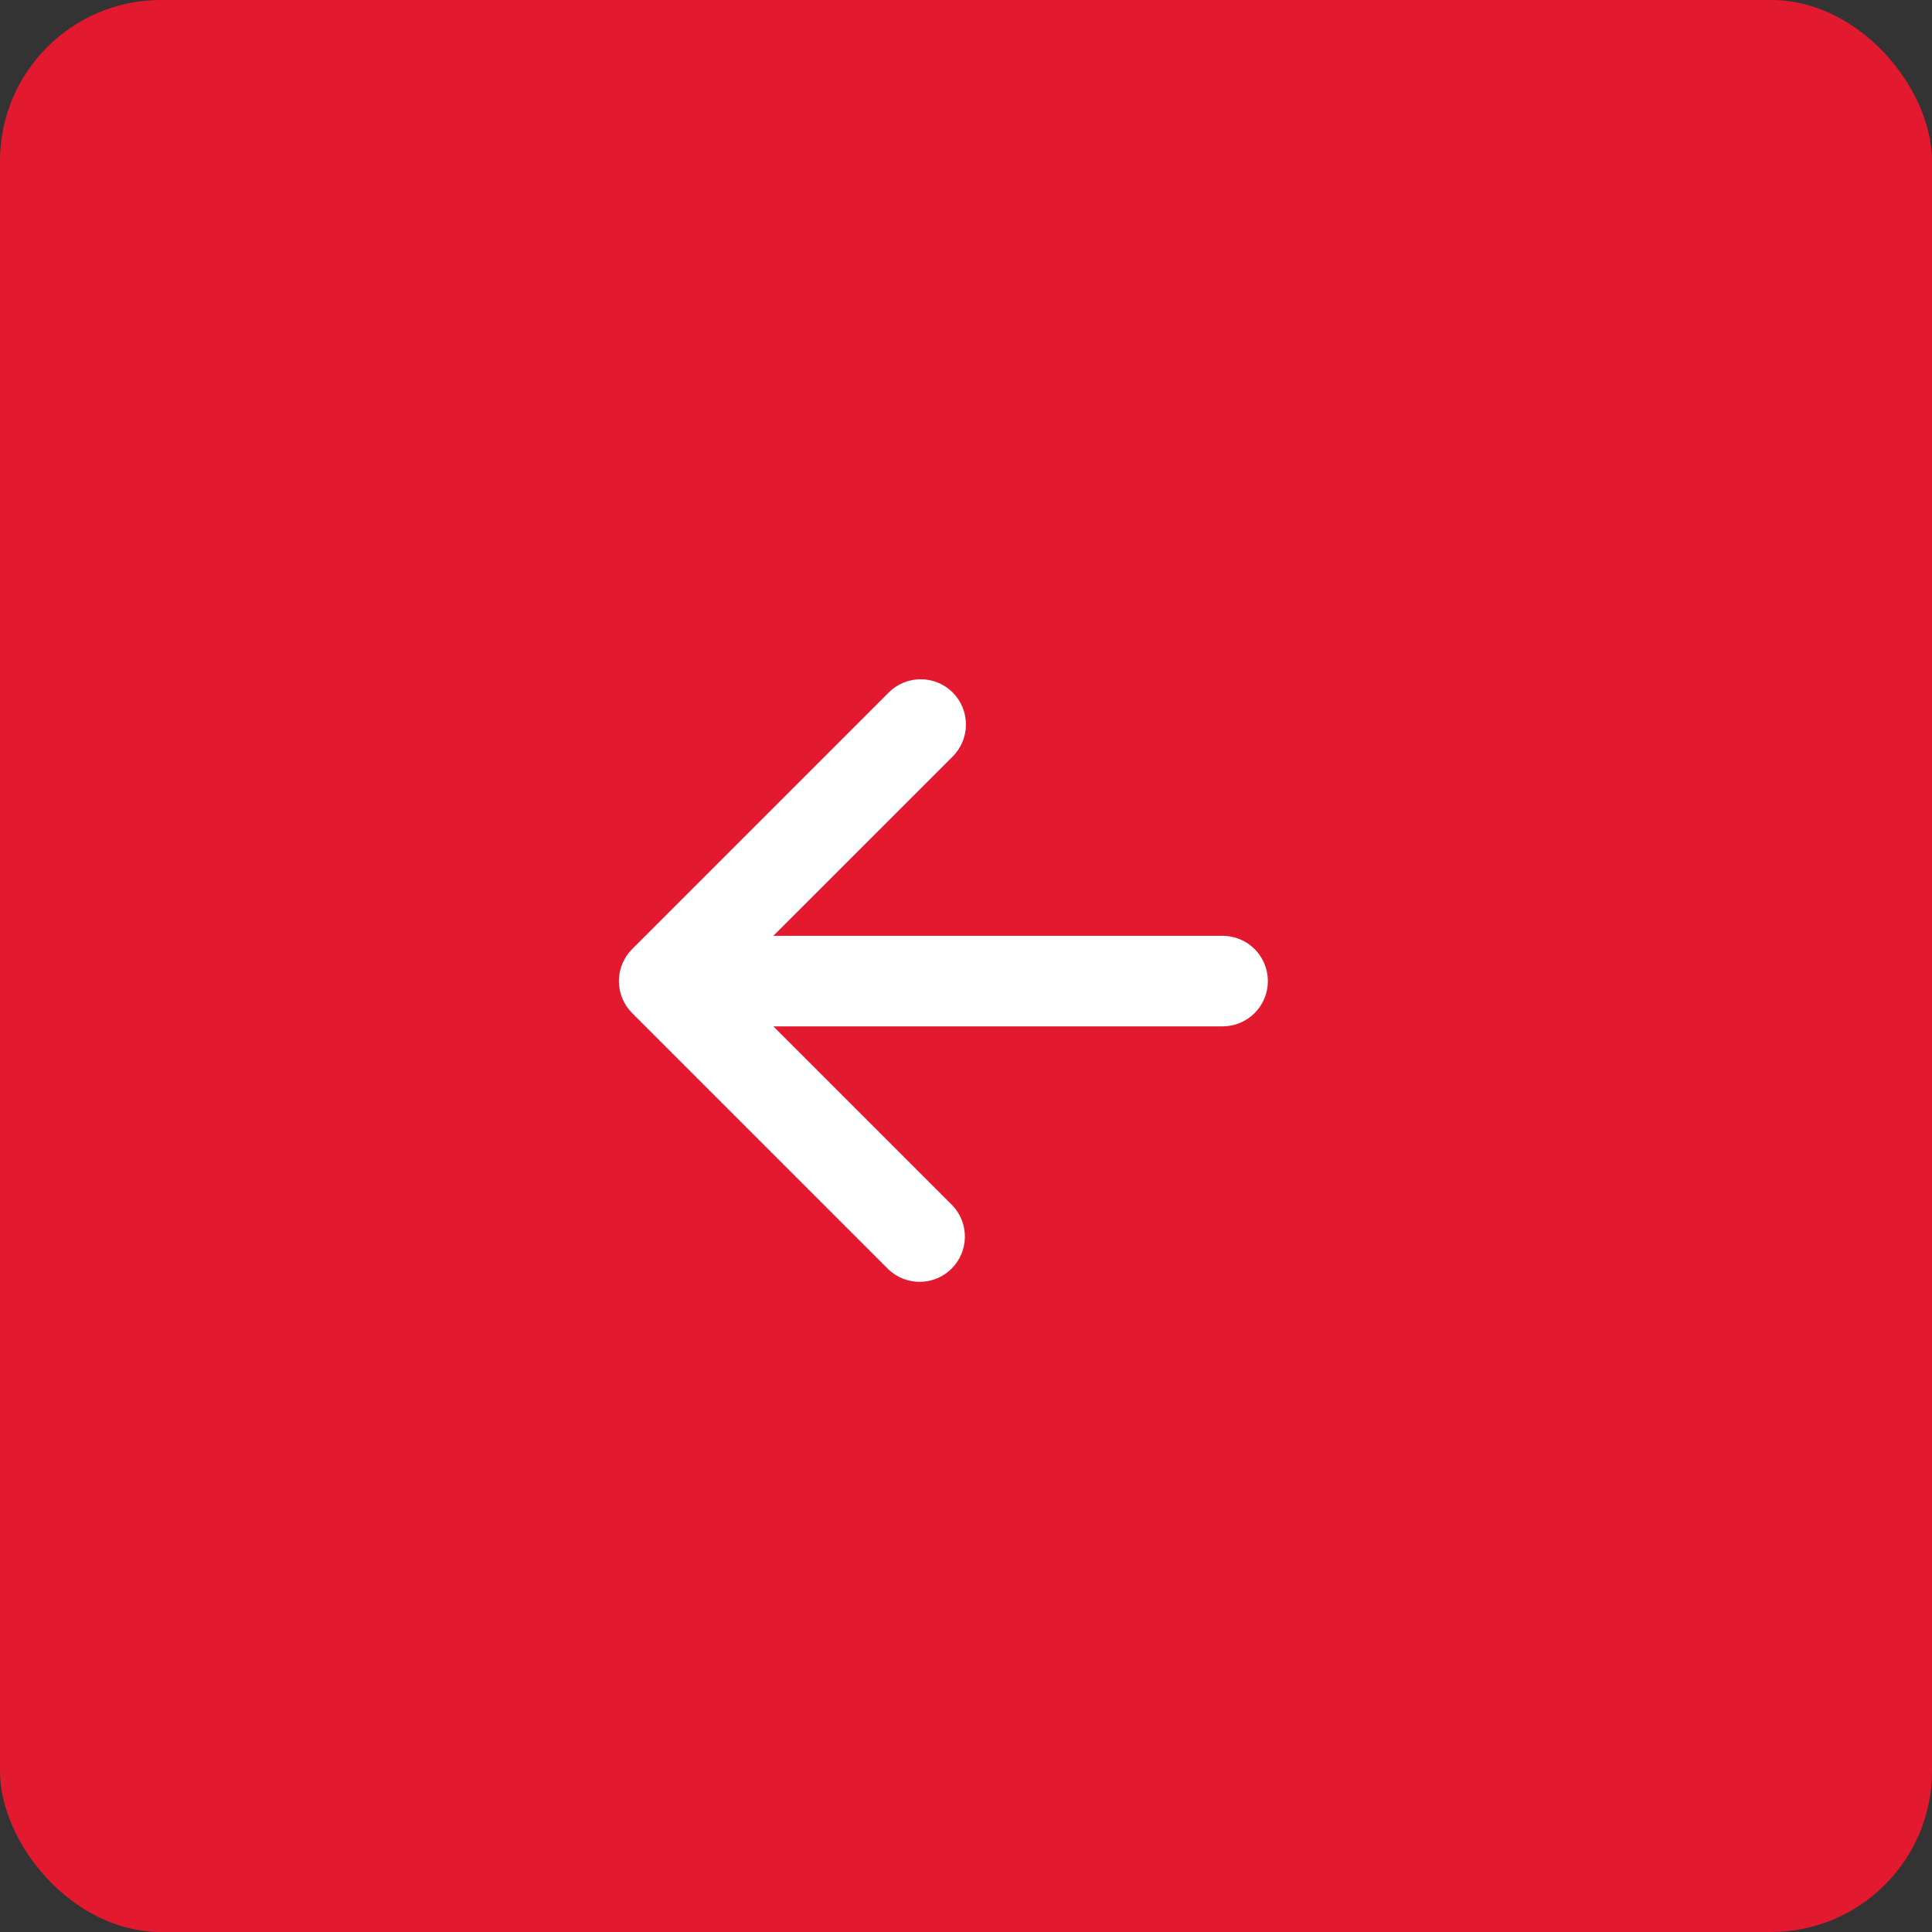
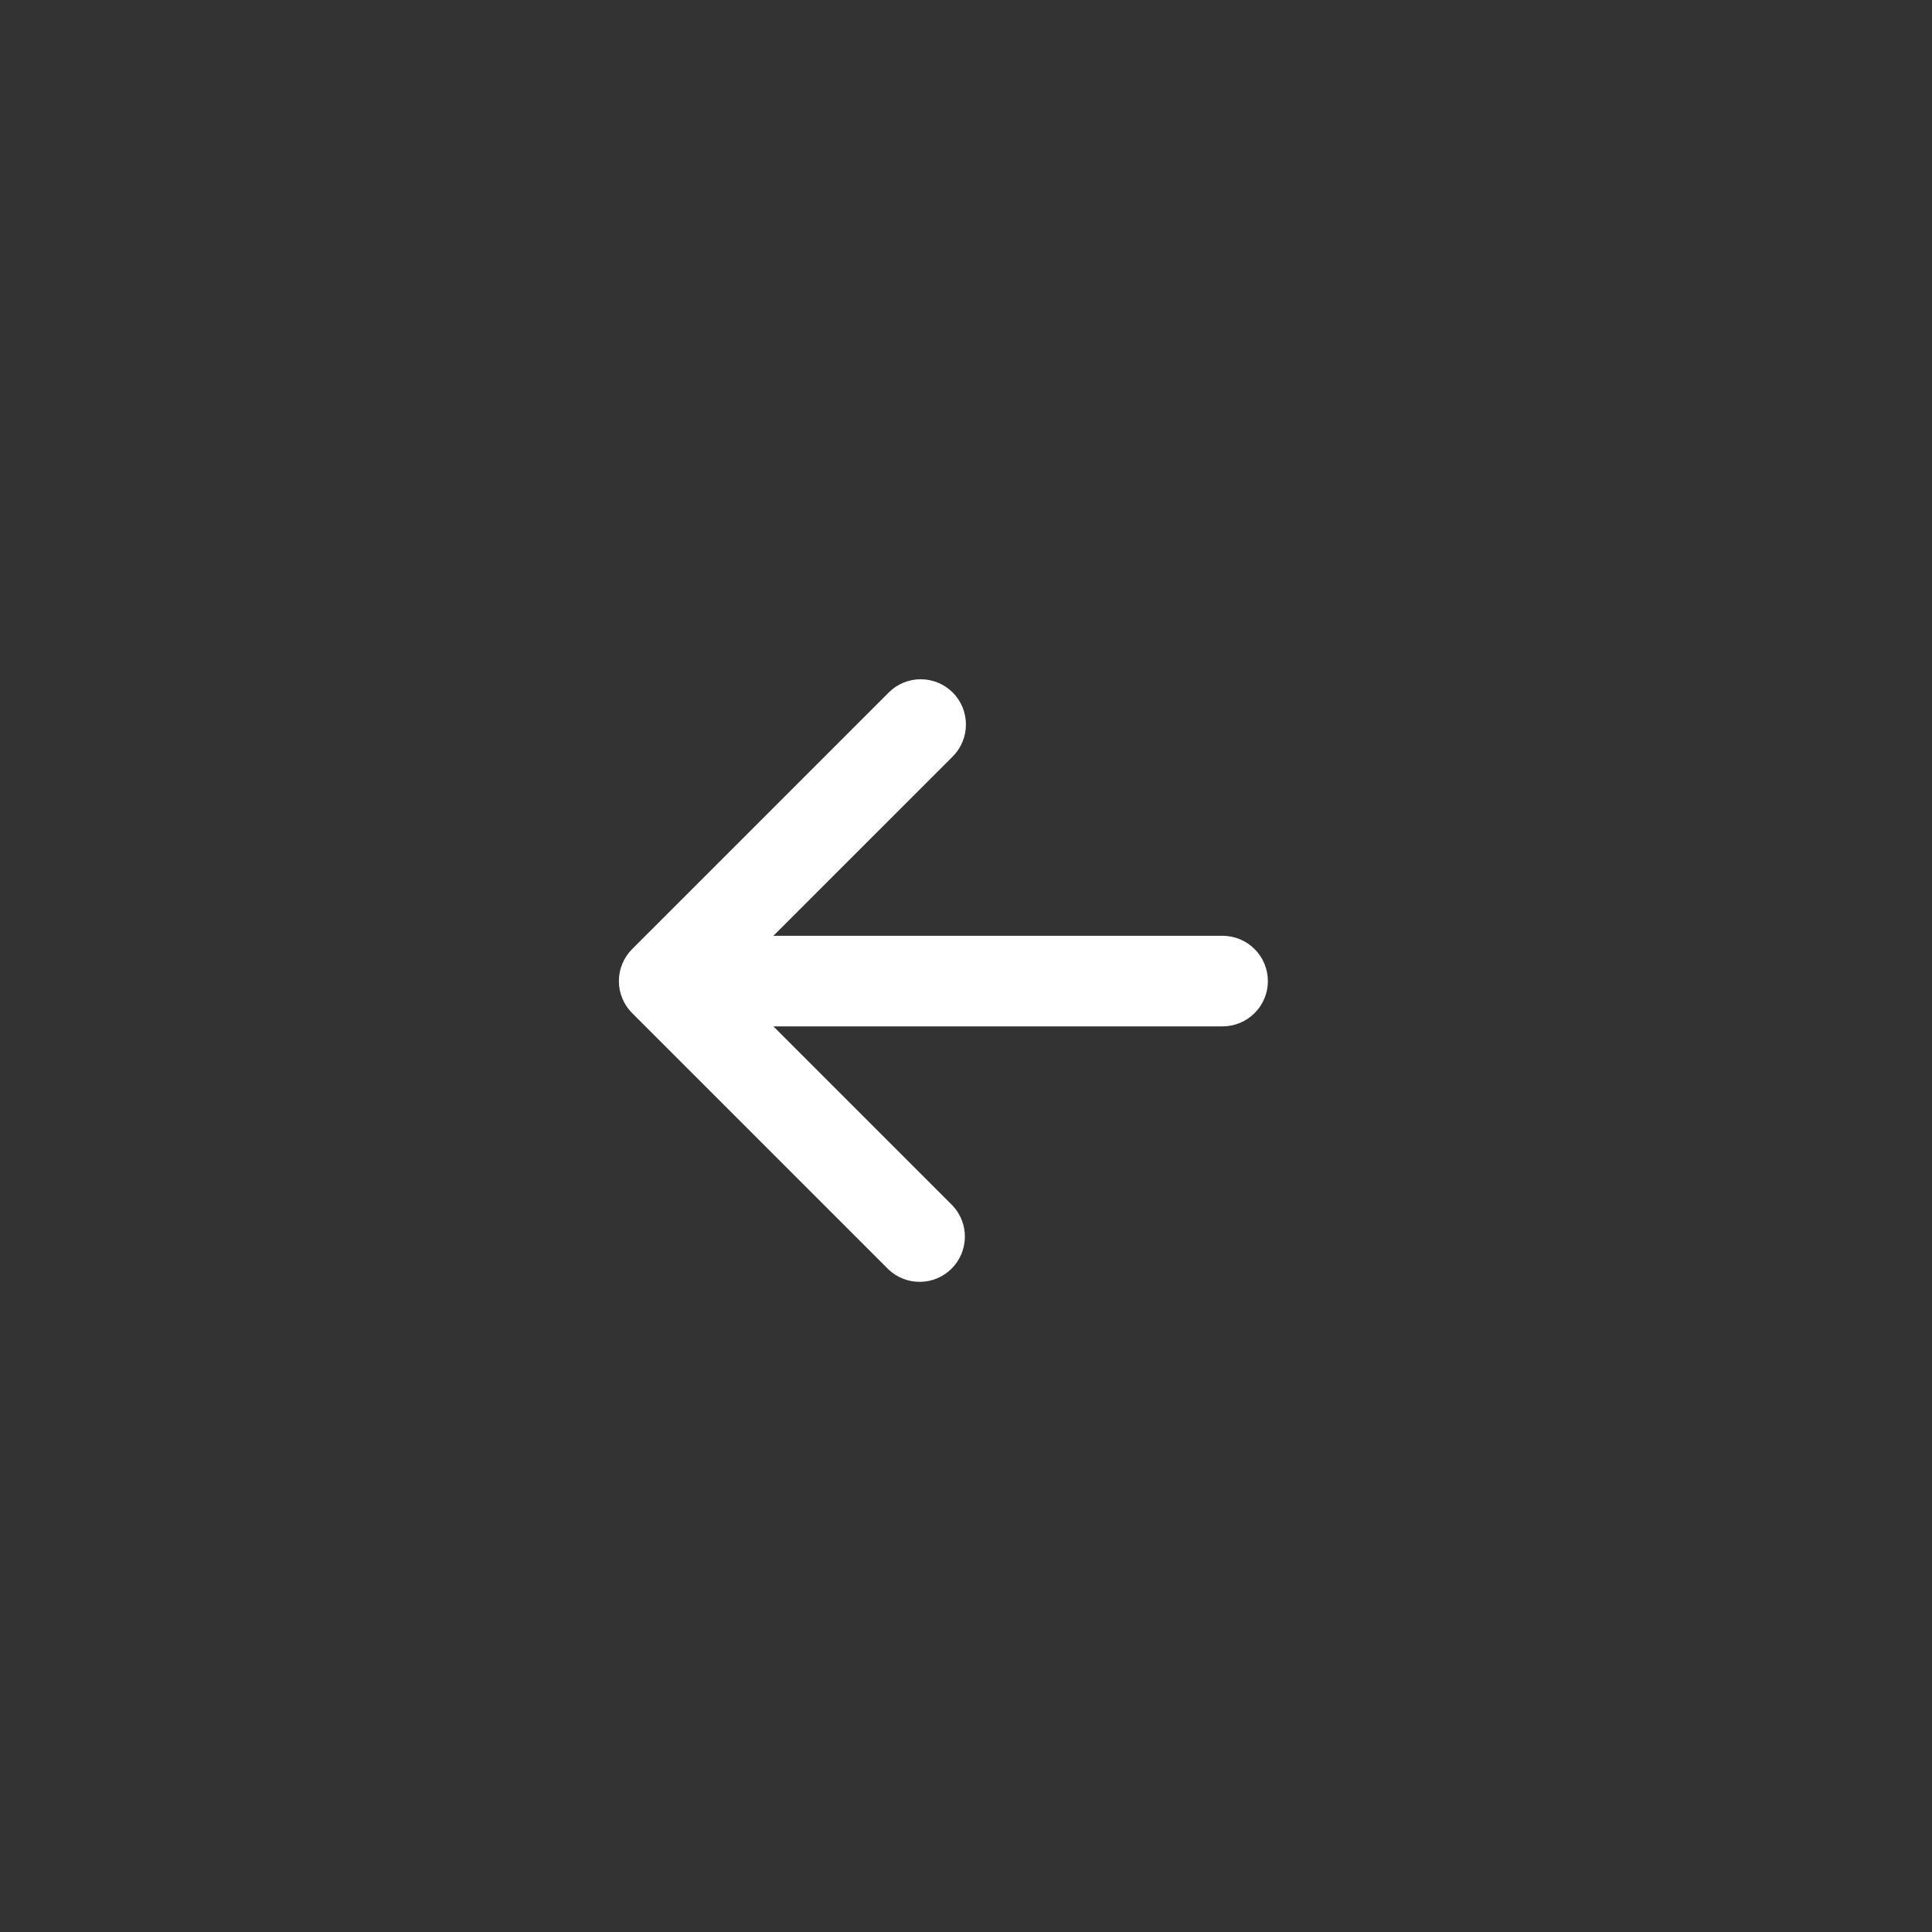
<svg xmlns="http://www.w3.org/2000/svg" width="60" height="60" viewBox="0 0 60 60" fill="none">
  <rect x="0" y="0" width="60" height="60" fill="#333333" stroke="none" />
-   <rect width="60" height="60" rx="5" fill="#E31A2F" />
  <path d="M29.587 21.506C29.324 21.243 28.966 21.095 28.593 21.095C28.221 21.095 27.863 21.243 27.6 21.506L19.631 29.475C19.368 29.739 19.22 30.096 19.22 30.469C19.22 30.841 19.368 31.199 19.631 31.462L27.6 39.431C27.866 39.68 28.219 39.815 28.583 39.809C28.948 39.803 29.296 39.655 29.553 39.398C29.811 39.14 29.959 38.792 29.965 38.427C29.971 38.063 29.836 37.71 29.587 37.444L24.018 31.875L37.968 31.875C38.341 31.875 38.699 31.727 38.963 31.463C39.227 31.199 39.375 30.842 39.375 30.469C39.375 30.096 39.227 29.738 38.963 29.474C38.699 29.211 38.341 29.062 37.968 29.062L24.018 29.062L29.587 23.494C29.851 23.23 29.998 22.873 29.998 22.5C29.998 22.127 29.851 21.77 29.587 21.506Z" fill="white" />
</svg>